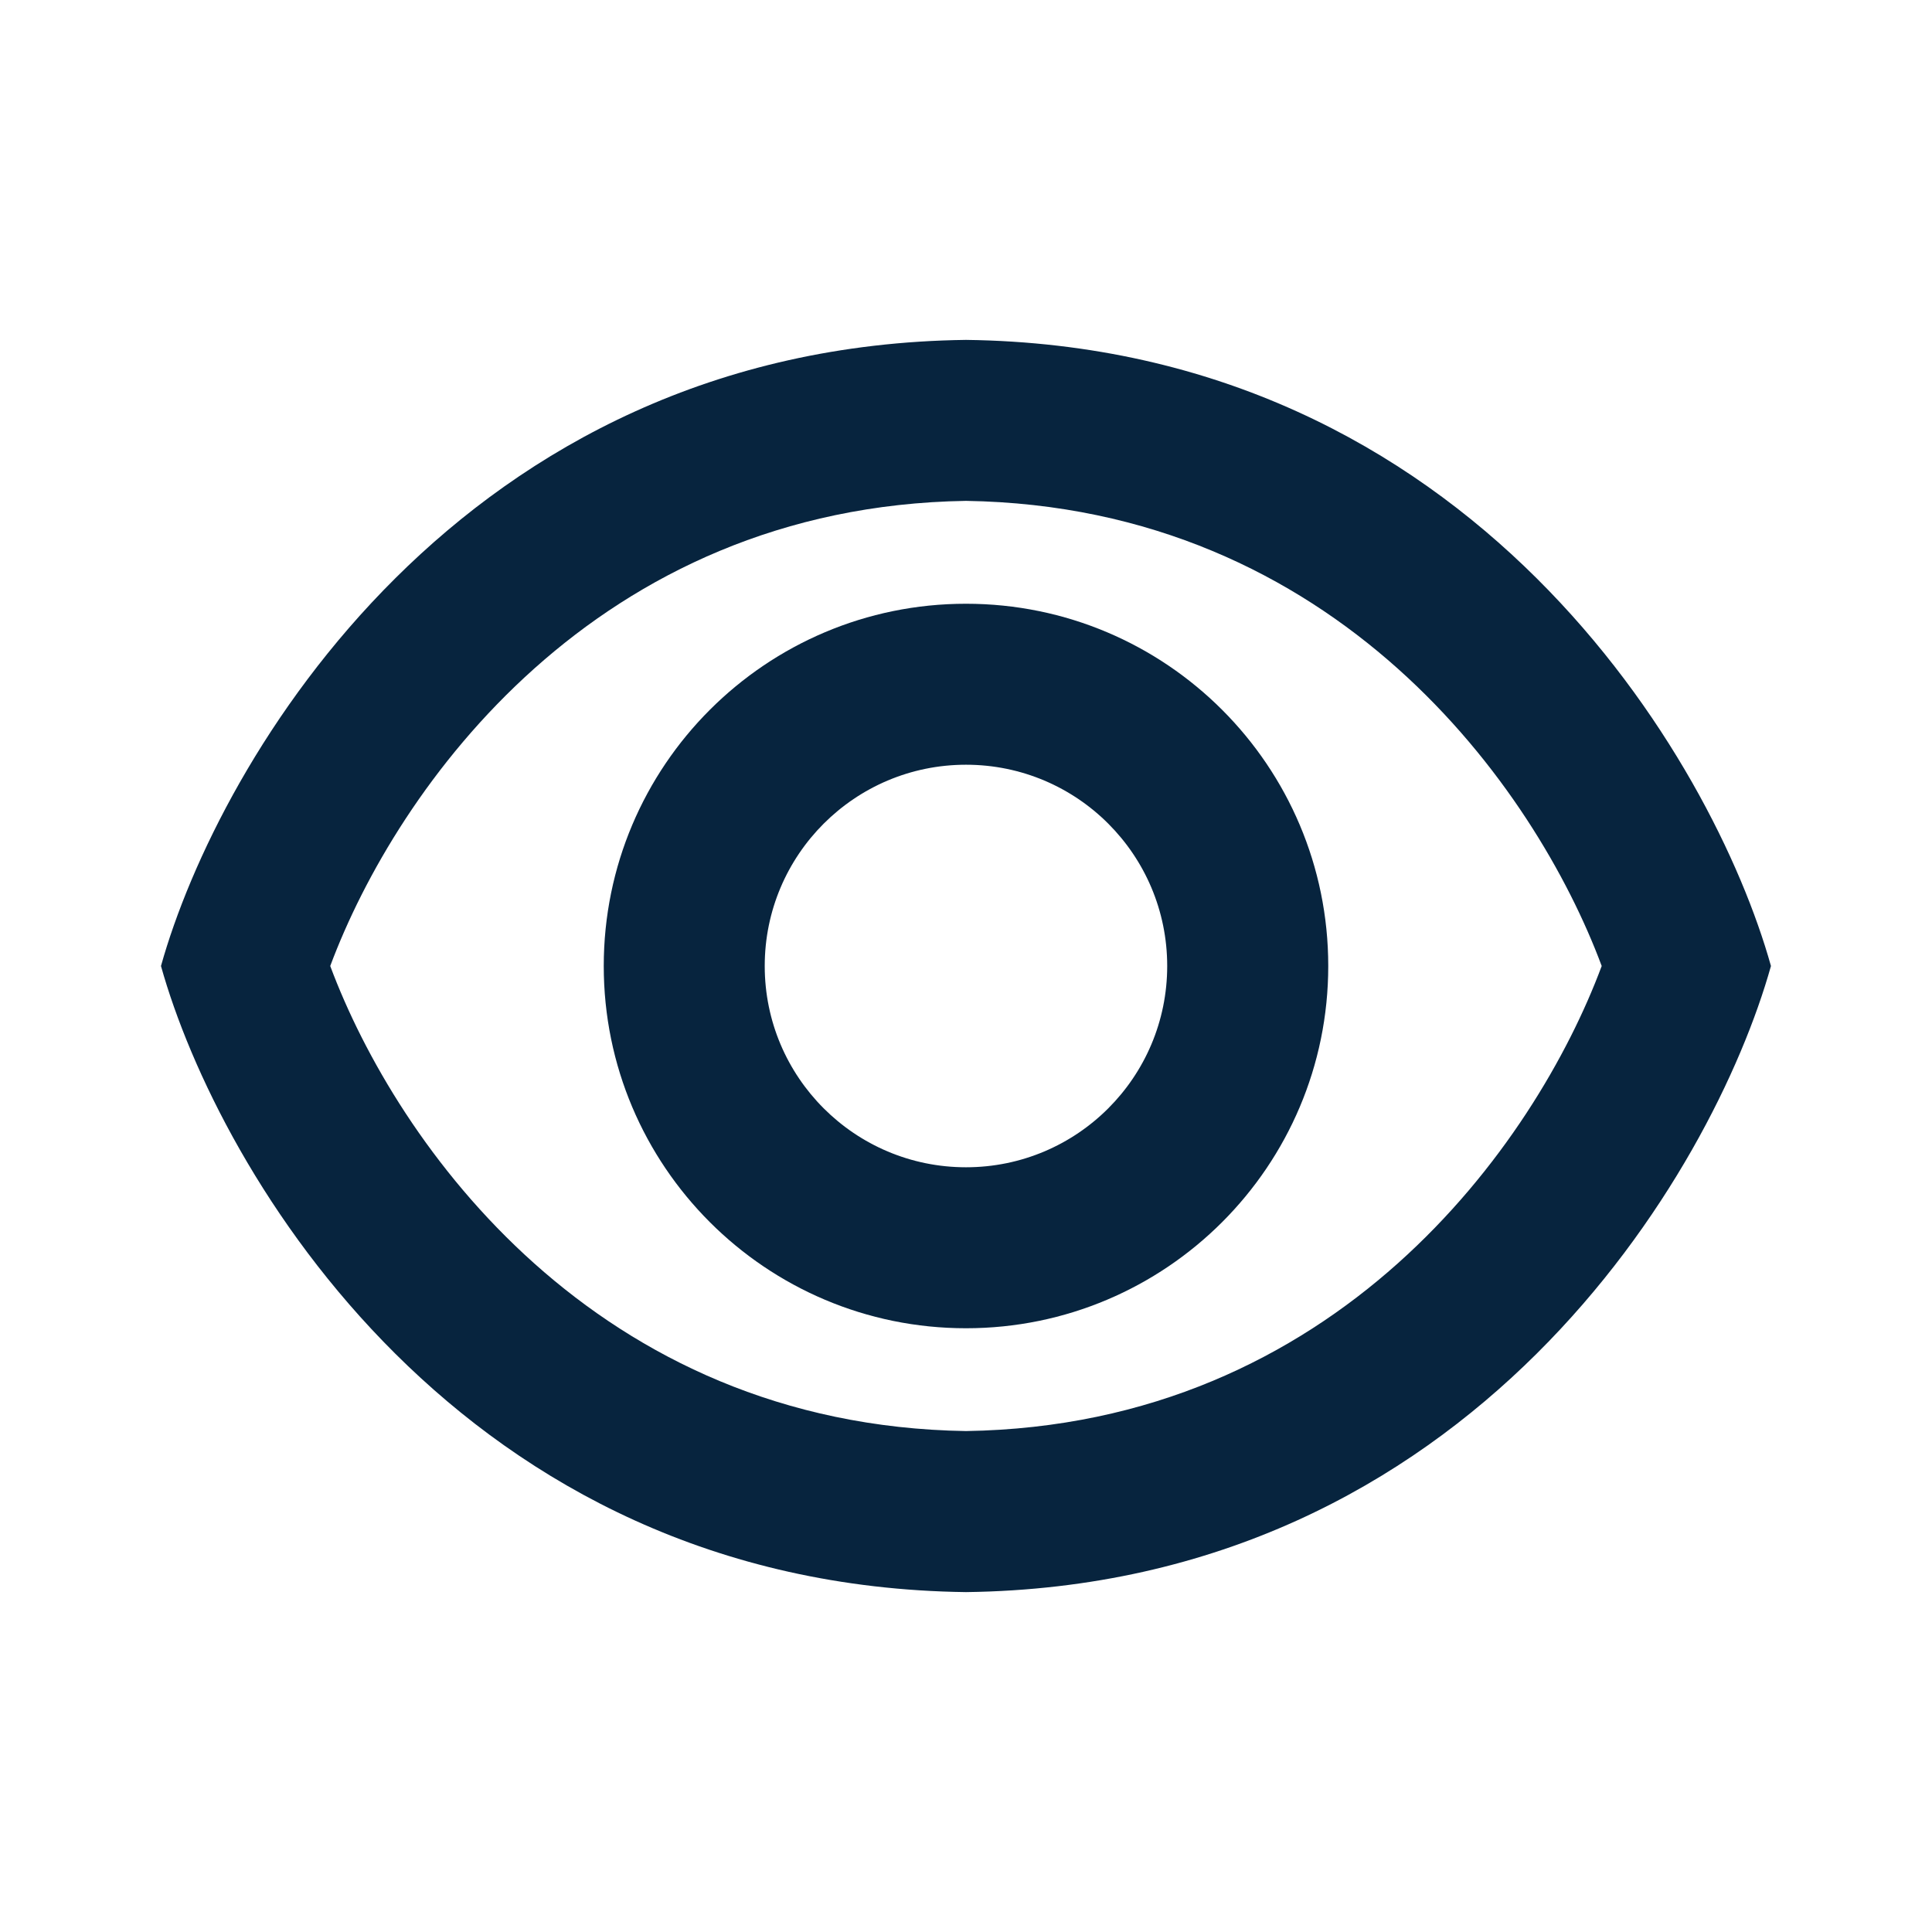
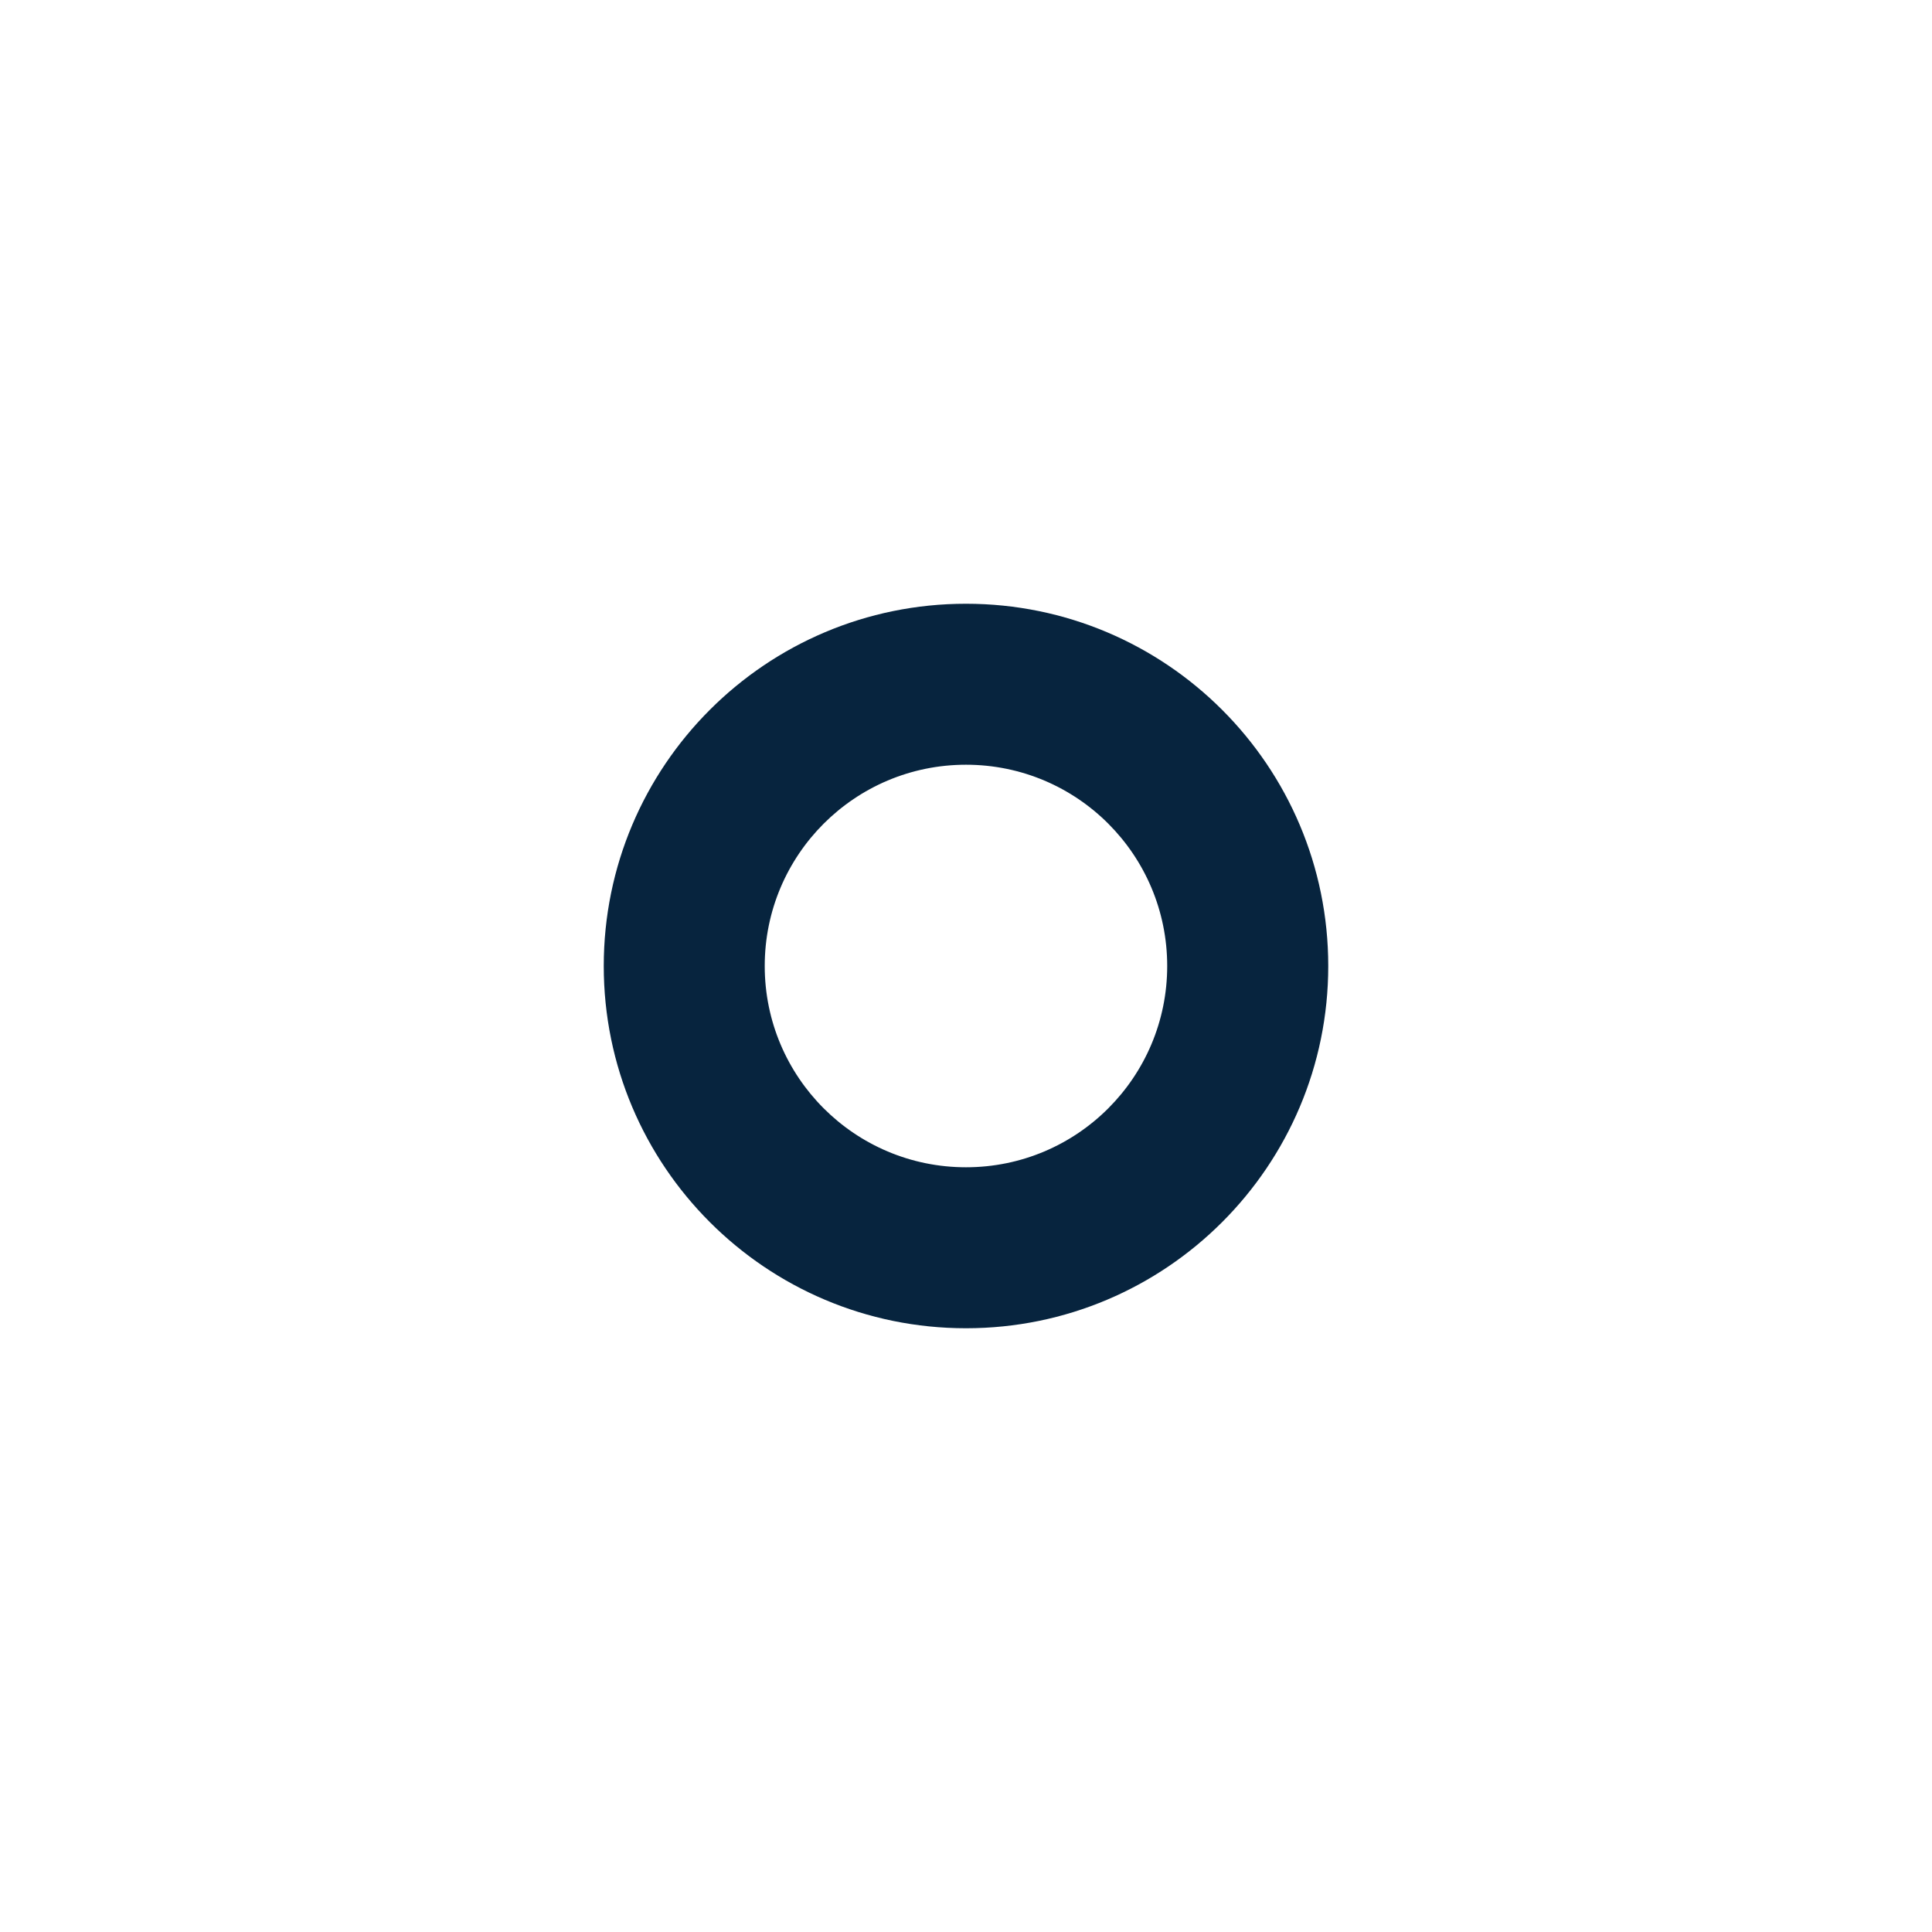
<svg xmlns="http://www.w3.org/2000/svg" width="28" height="28" viewBox="0 0 28 28" fill="none">
  <path fill-rule="evenodd" clip-rule="evenodd" d="M19.25 14C19.25 16.899 16.899 19.25 14 19.25C11.1 19.25 8.75 16.899 8.75 14C8.75 11.1 11.1 8.75 14 8.75C16.899 8.75 19.25 11.1 19.25 14ZM16.916 14C16.916 15.611 15.611 16.917 14 16.917C12.389 16.917 11.083 15.611 11.083 14C11.083 12.389 12.389 11.083 14 11.083C15.611 11.083 16.916 12.389 16.916 14Z" fill="#07243E" />
-   <path fill-rule="evenodd" clip-rule="evenodd" d="M2.333 14C3.168 11.014 6.671 5.02 14 4.926C21.328 5.02 24.831 11.014 25.666 14C24.831 16.985 21.328 22.98 14 23.074C6.671 22.98 3.168 16.985 2.333 14ZM14 20.74C8.634 20.657 5.753 16.592 4.786 14C5.753 11.408 8.634 7.343 14 7.259C19.366 7.343 22.247 11.408 23.213 14C22.247 16.592 19.366 20.657 14 20.74Z" fill="#07243E" />
</svg>